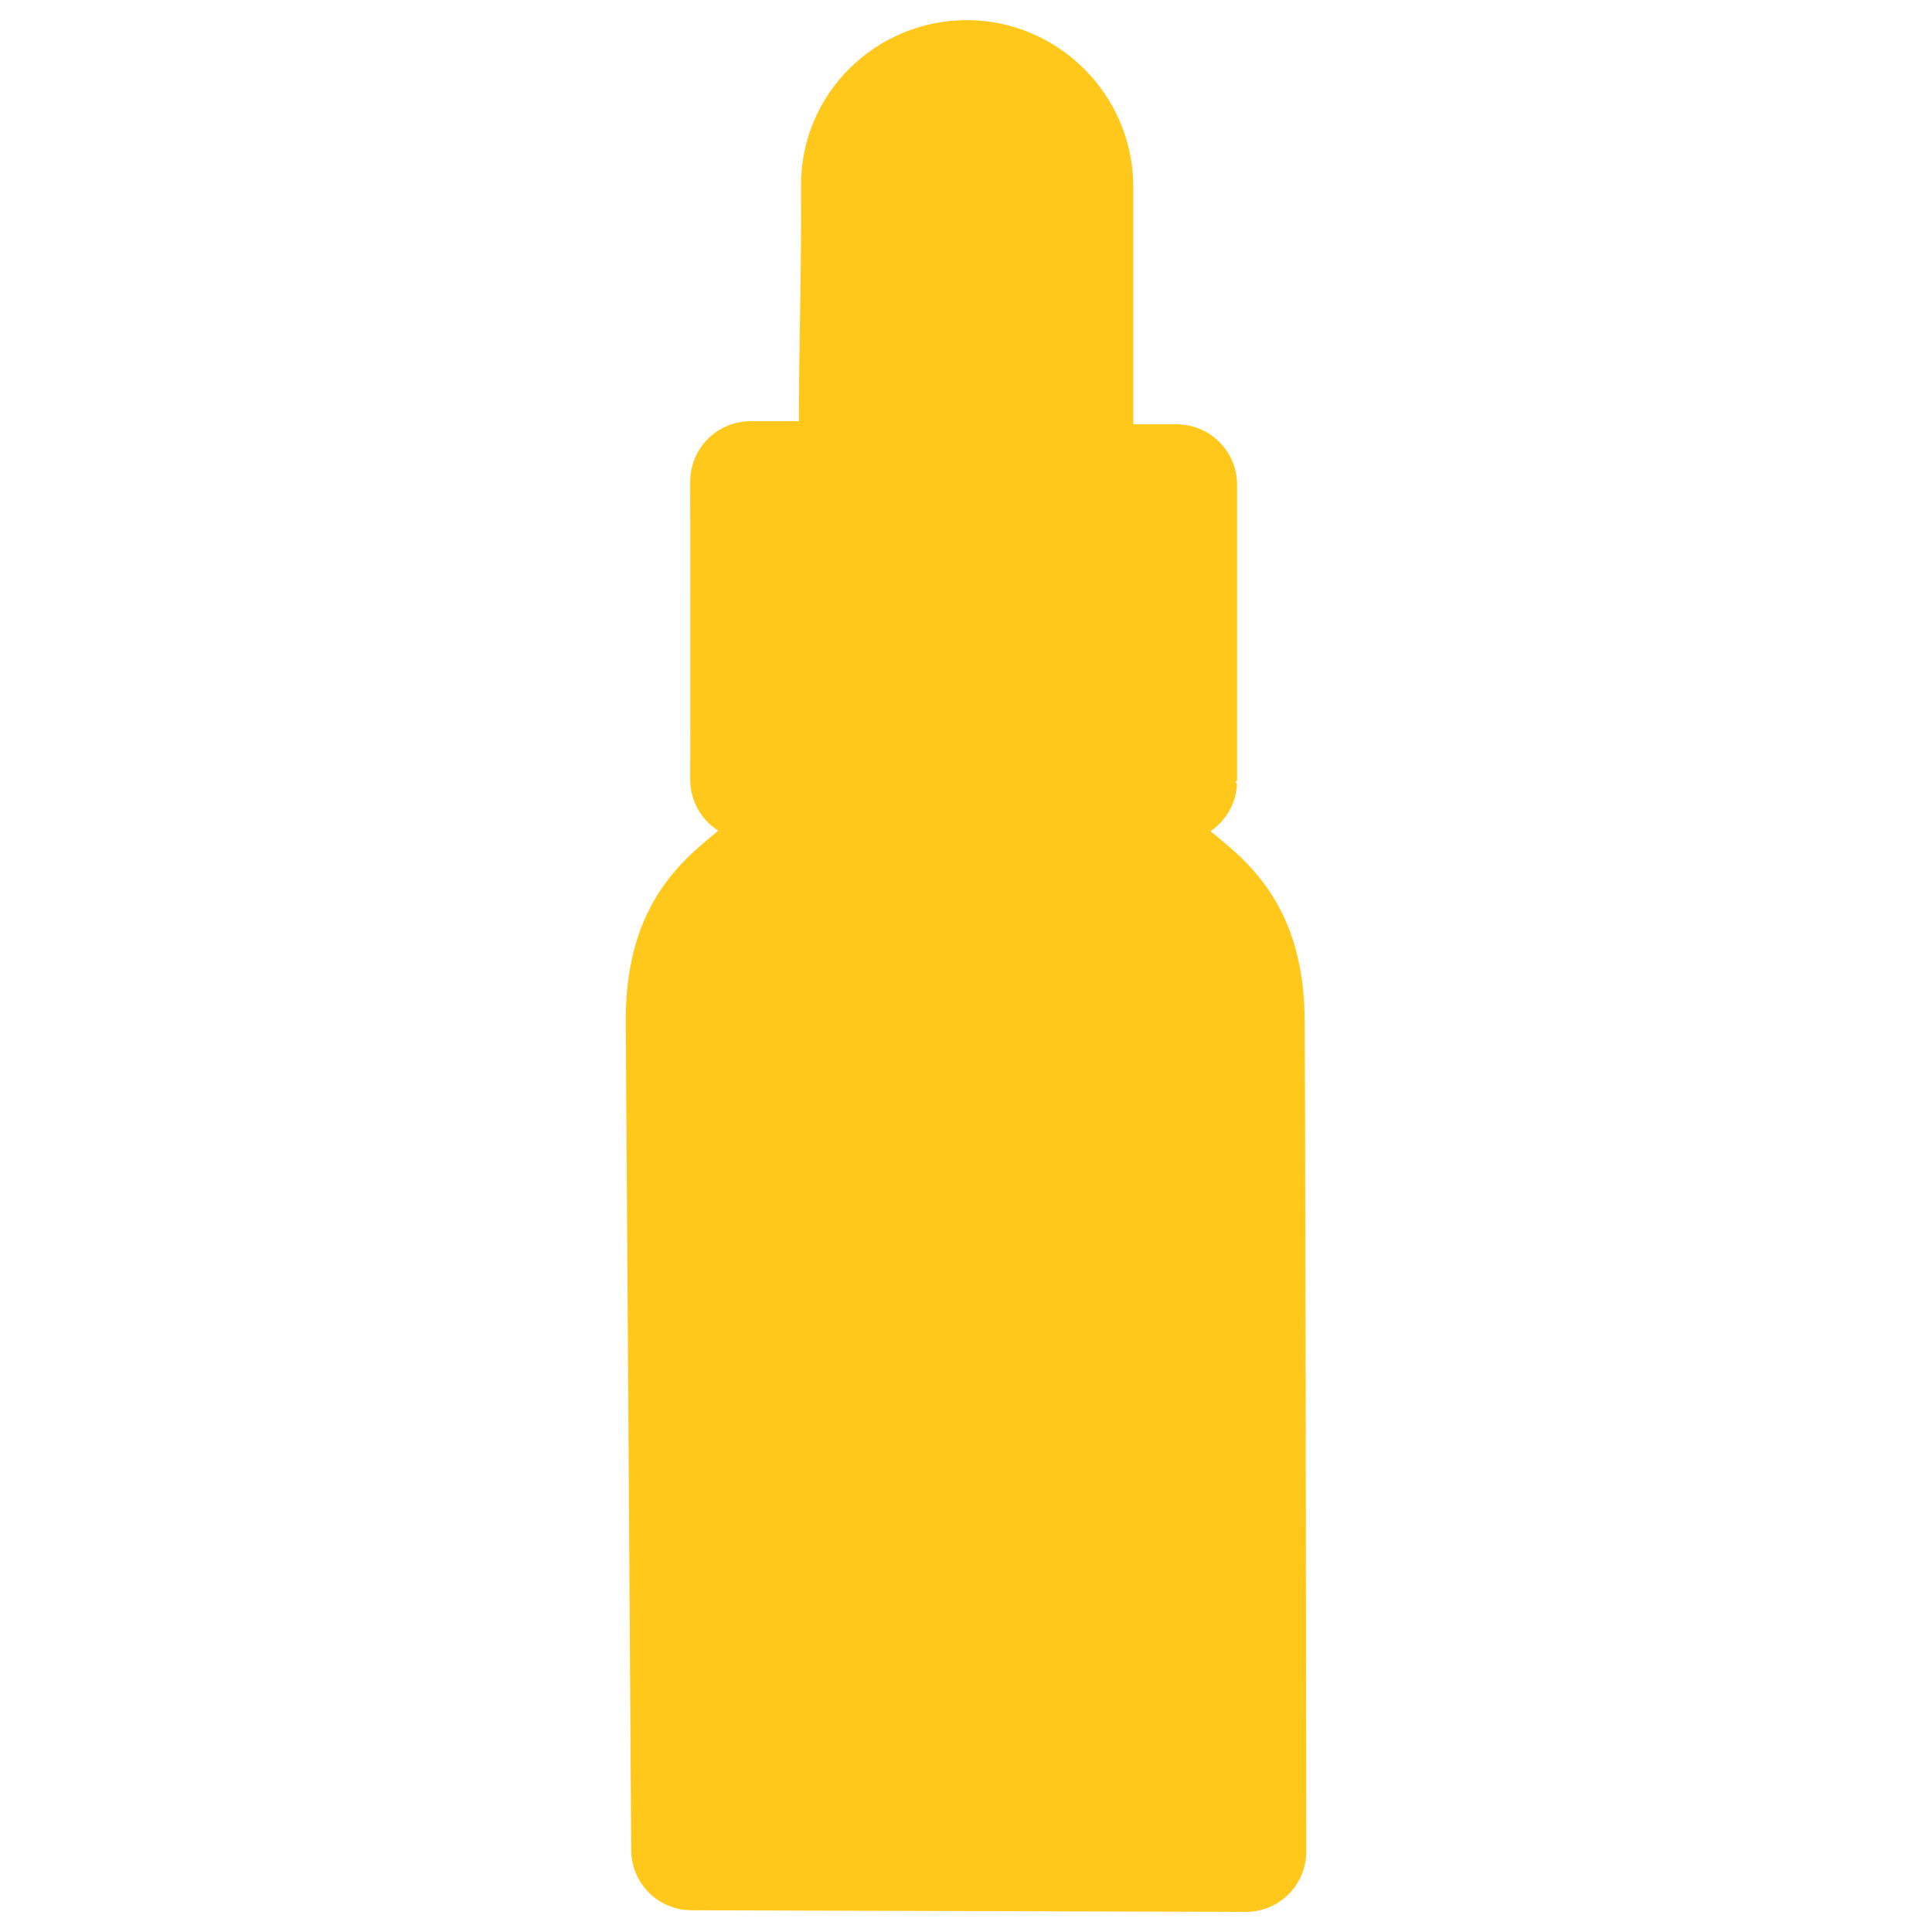
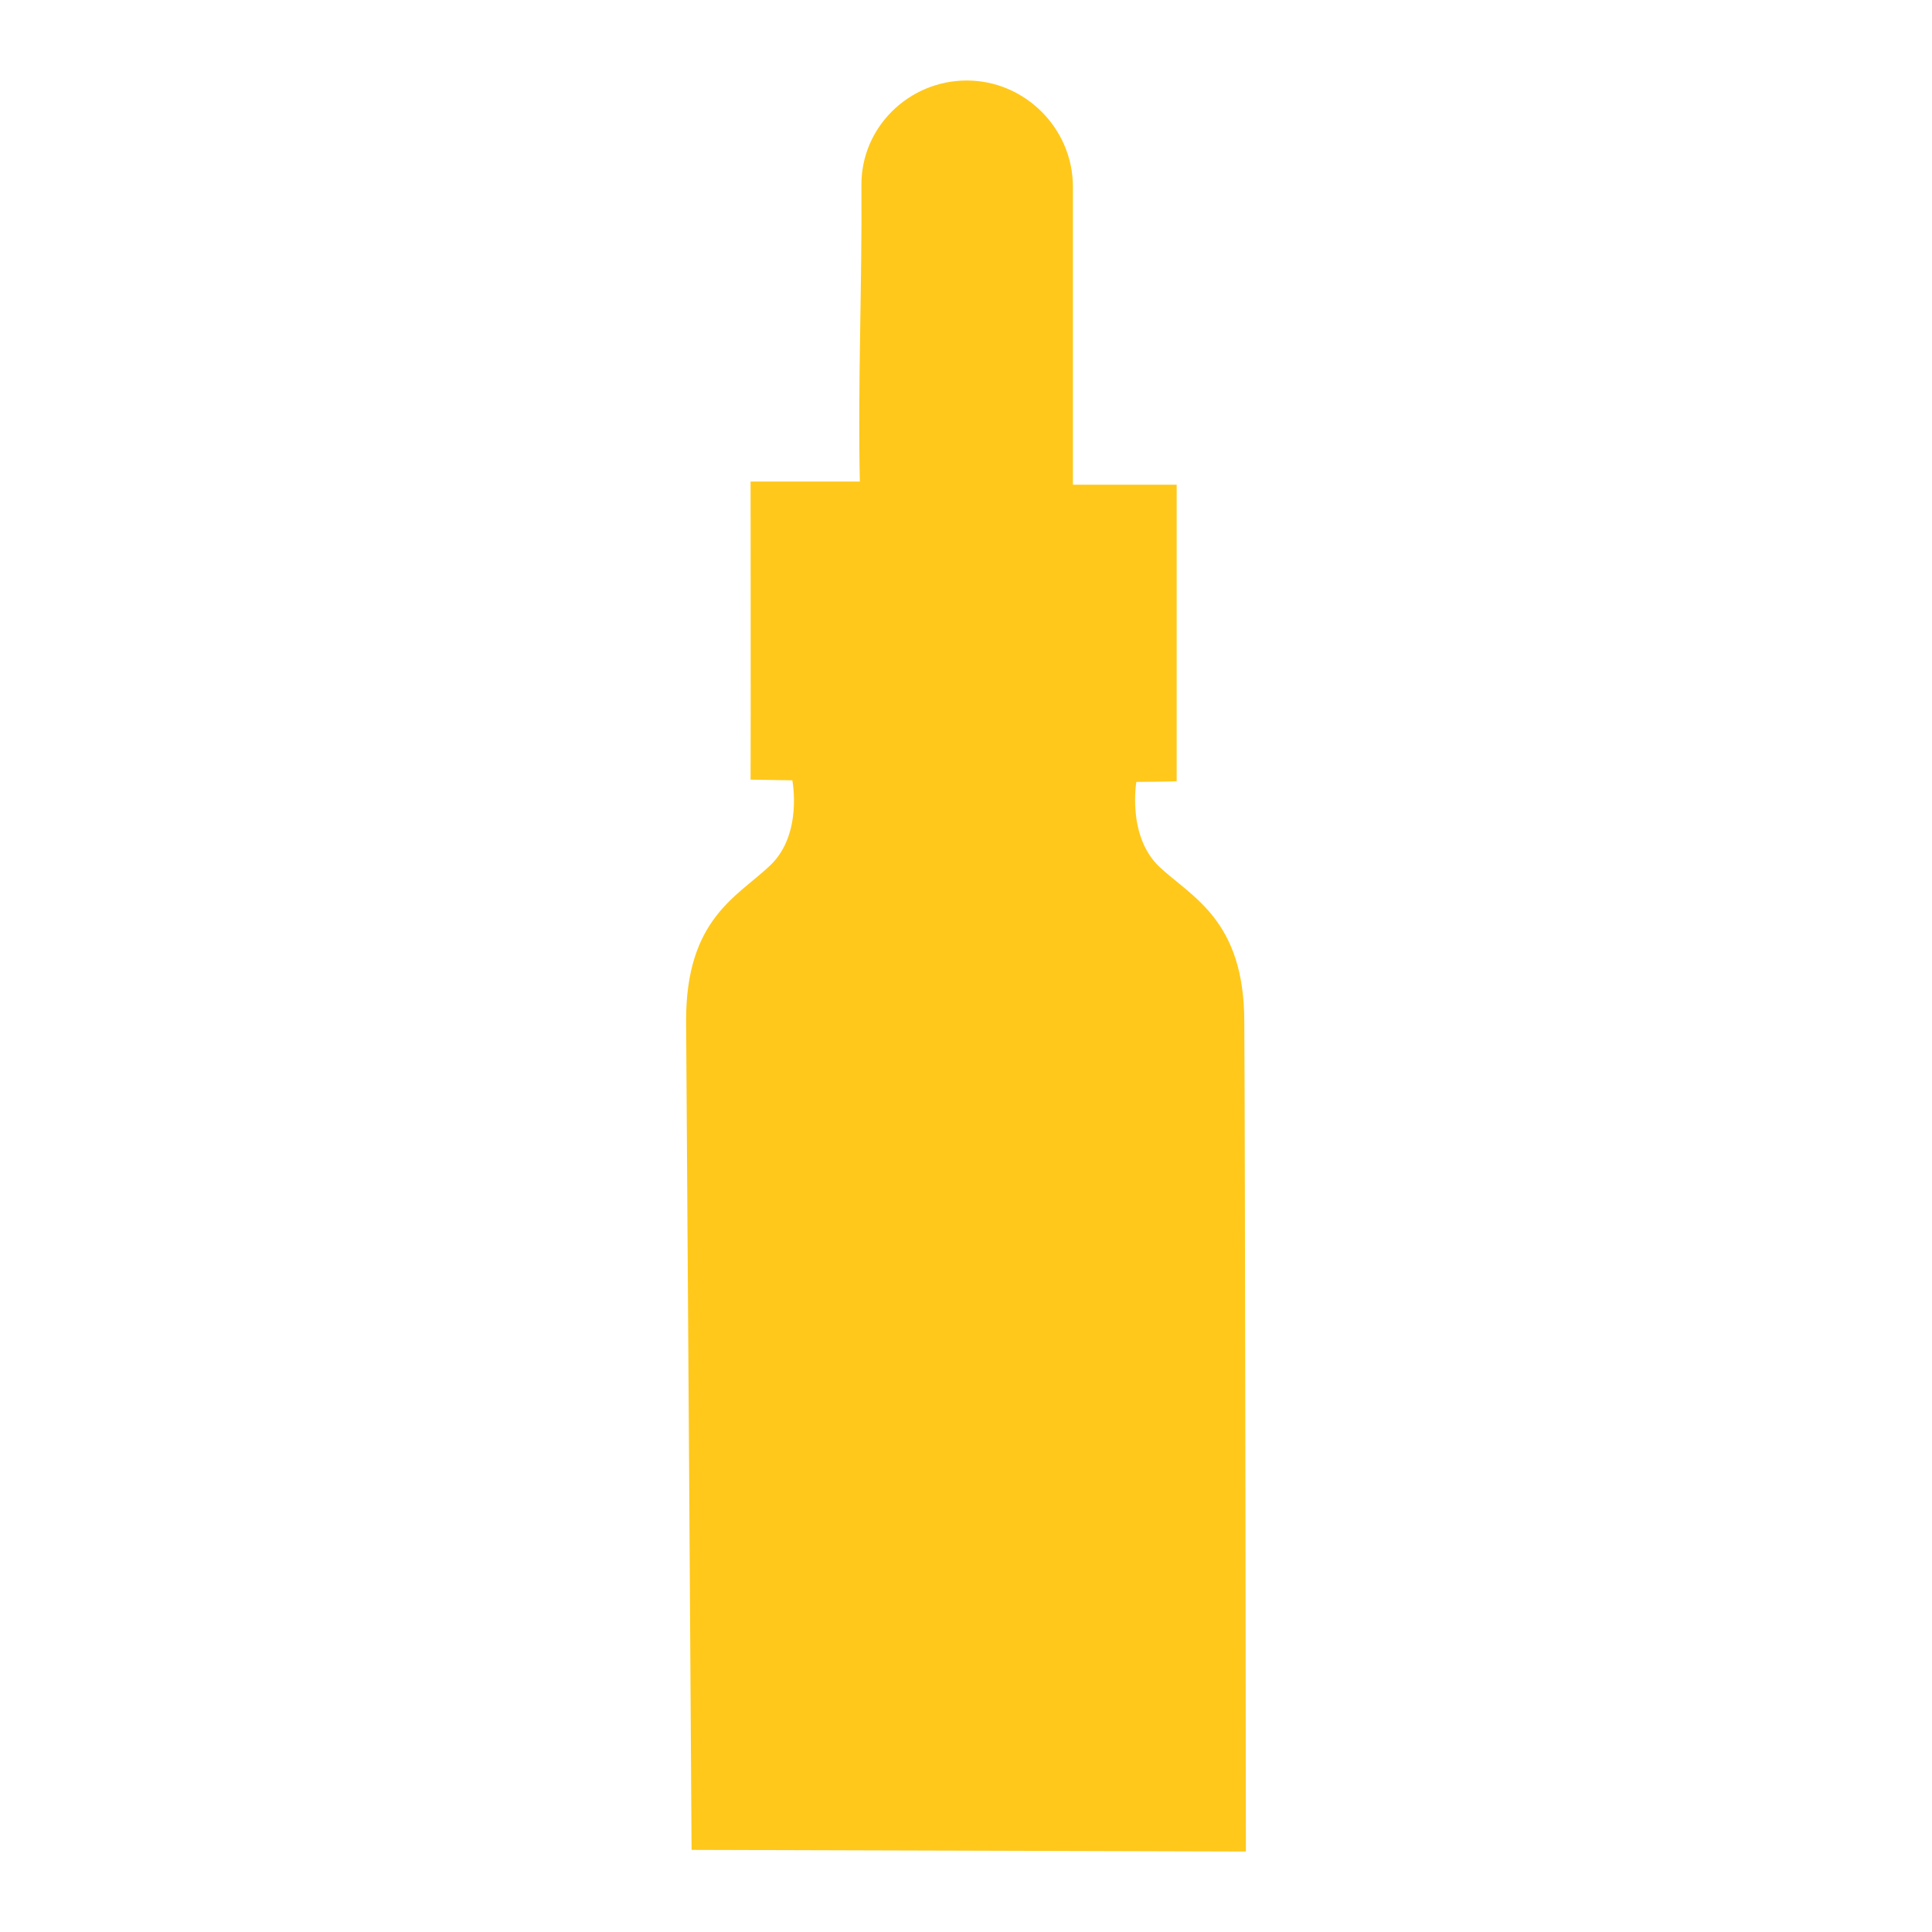
<svg xmlns="http://www.w3.org/2000/svg" width="24" height="24" viewBox="0 0 24 24" fill="none">
  <path d="M14.119 9.694C14.119 9.694 13.992 10.378 14.403 10.769C14.813 11.15 15.457 11.433 15.457 12.694C15.467 13.954 15.477 23 15.477 23L8.591 22.98C8.591 22.98 8.533 13.934 8.523 12.674C8.523 11.414 9.158 11.14 9.568 10.75C9.978 10.359 9.841 9.685 9.841 9.685M10.701 2.309C10.691 1.586 11.287 1 12.01 1C12.732 1 13.328 1.596 13.328 2.319C13.328 3.553 13.328 4.787 13.328 6.021H14.617C14.617 6.021 14.617 9.085 14.617 9.704C14.617 9.714 12.723 9.724 12.195 9.724C11.668 9.724 9.324 9.685 9.324 9.685C9.327 9.206 9.324 5.982 9.324 5.982H10.681C10.655 4.757 10.71 3.534 10.701 2.309Z" fill="#FFC81B" />
-   <path d="M14.119 9.694C14.119 9.694 13.992 10.378 14.403 10.769C14.813 11.15 15.457 11.433 15.457 12.694C15.467 13.954 15.477 23 15.477 23L8.591 22.98C8.591 22.98 8.533 13.934 8.523 12.674C8.523 11.414 9.158 11.14 9.568 10.75C9.978 10.359 9.841 9.685 9.841 9.685M10.701 2.309C10.691 1.586 11.287 1 12.01 1C12.732 1 13.328 1.596 13.328 2.319C13.328 3.553 13.328 4.787 13.328 6.021H14.617C14.617 6.021 14.617 9.085 14.617 9.704C14.617 9.714 12.723 9.724 12.195 9.724C11.668 9.724 9.324 9.685 9.324 9.685C9.327 9.206 9.324 5.982 9.324 5.982H10.681C10.655 4.757 10.71 3.534 10.701 2.309Z" stroke="#FFC81B" stroke-width="1.5" stroke-miterlimit="10" stroke-linejoin="round" />
</svg>